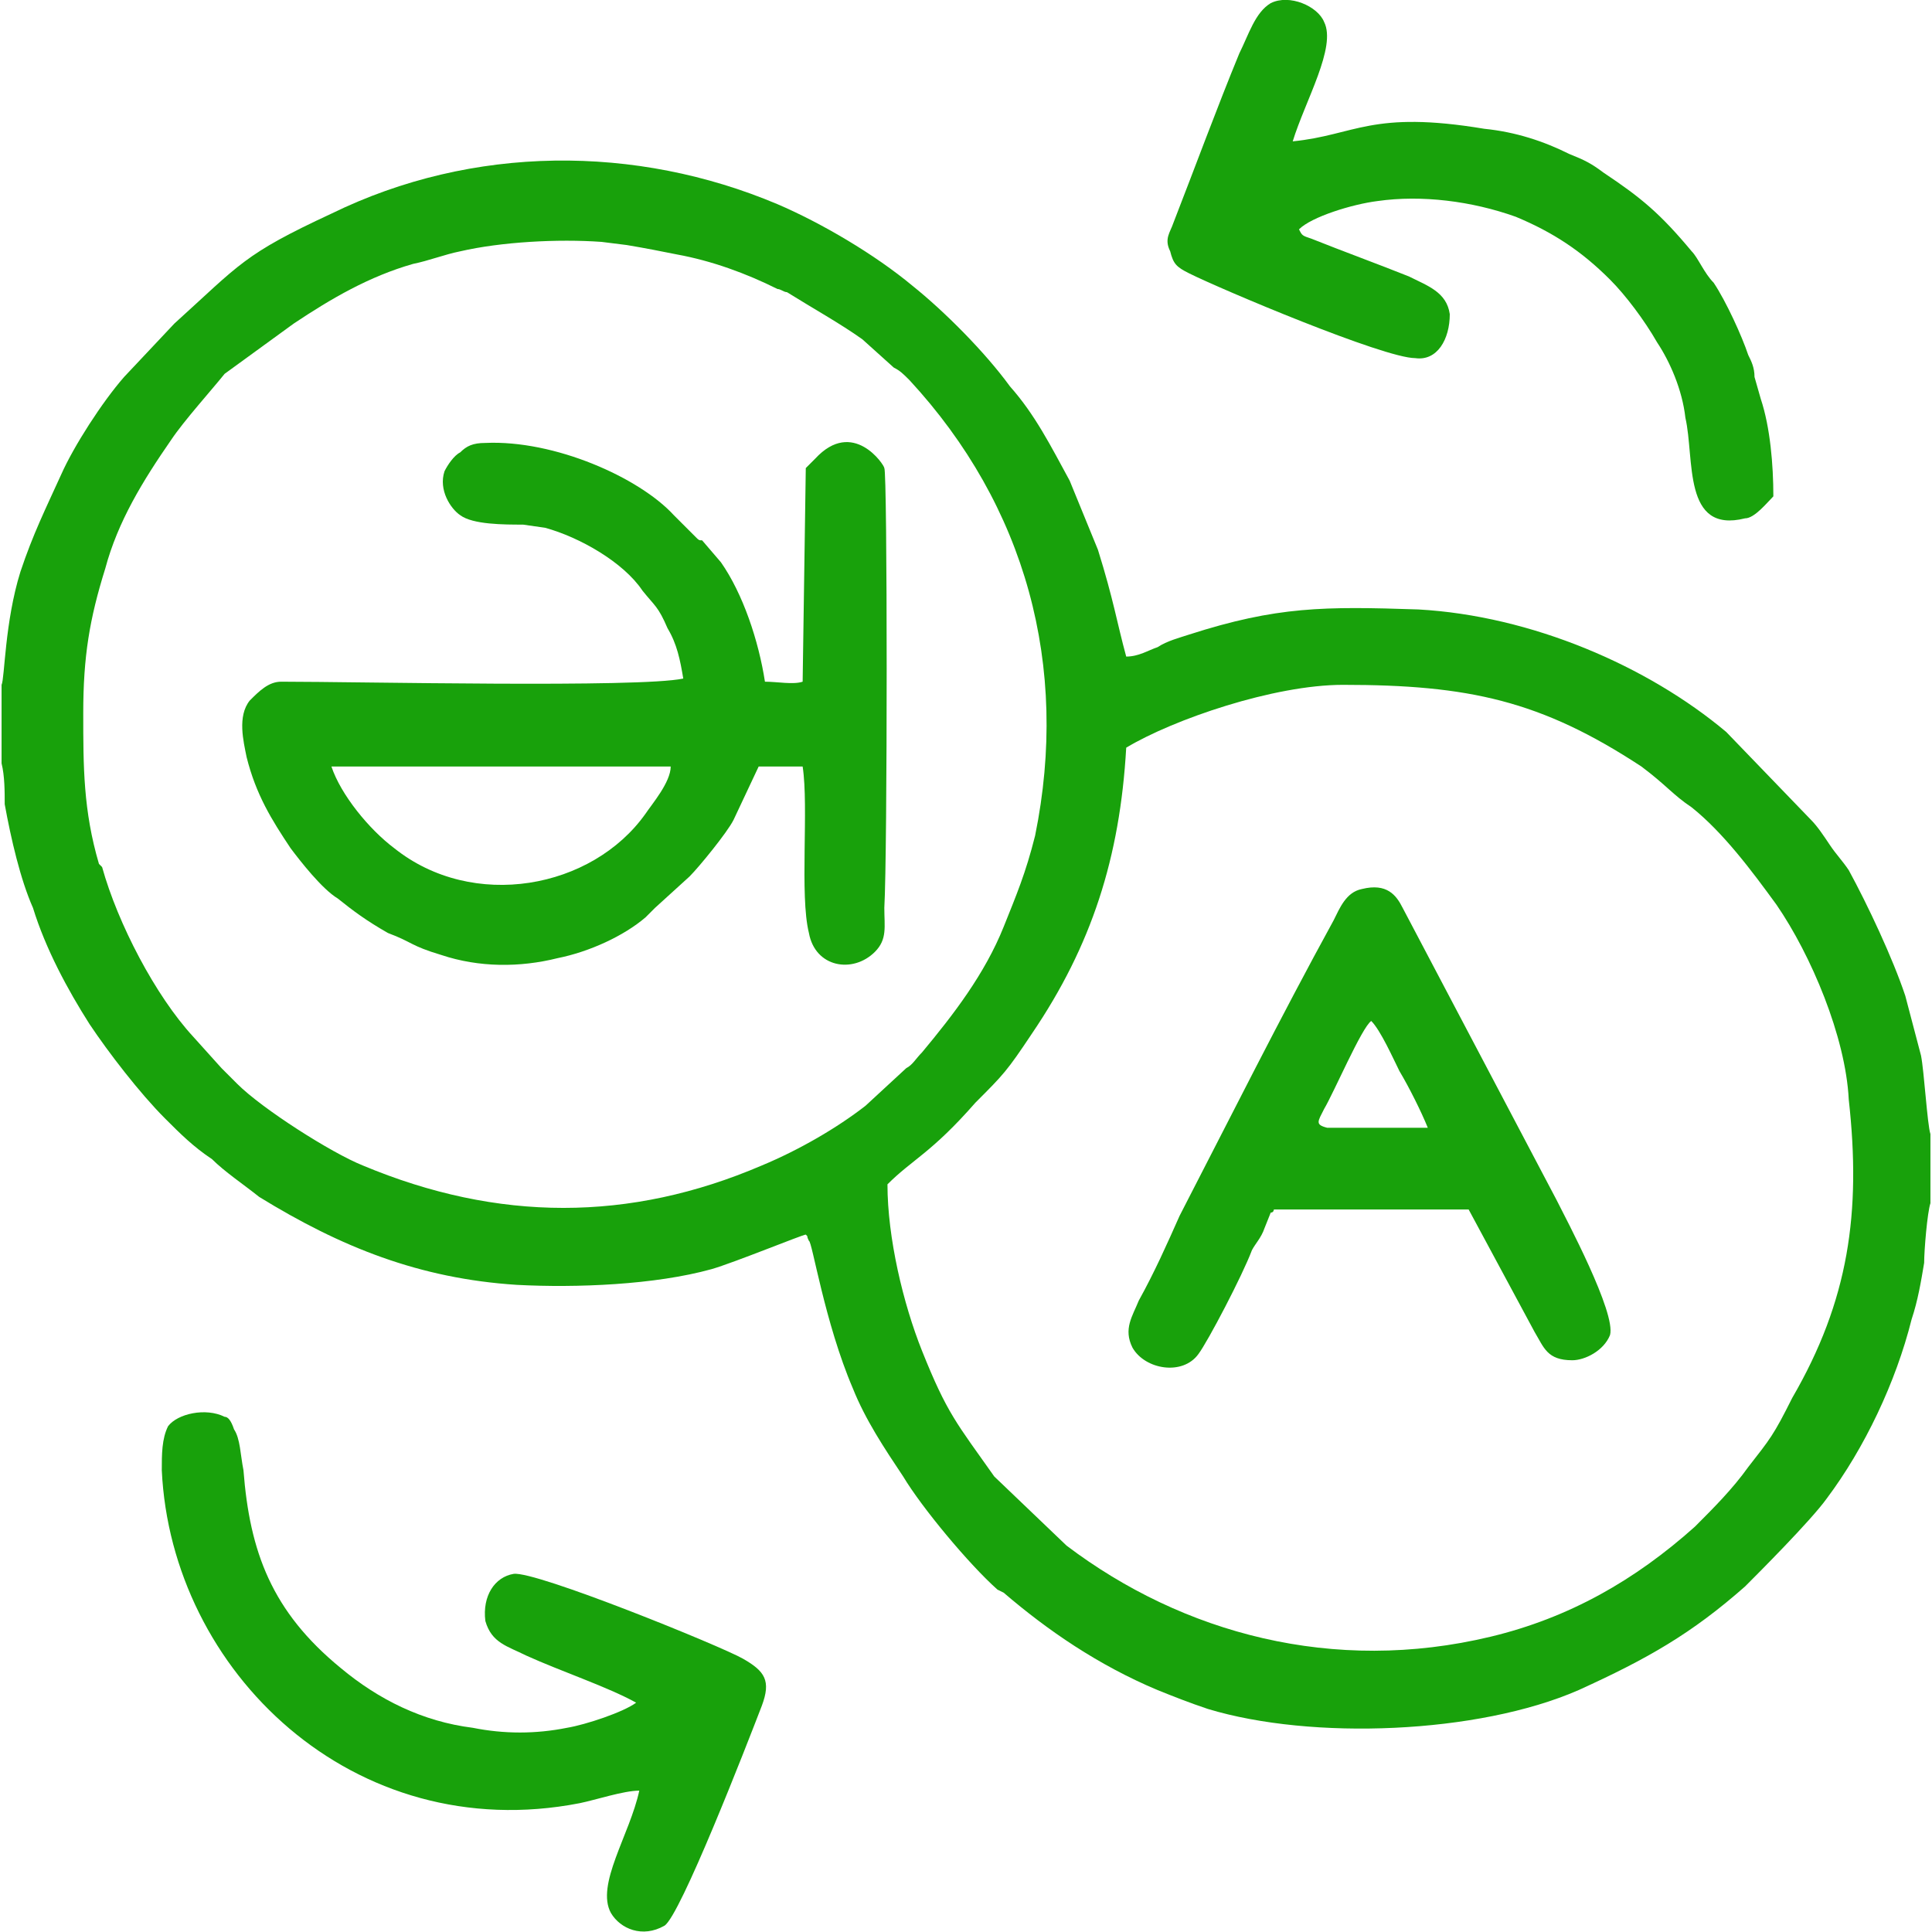
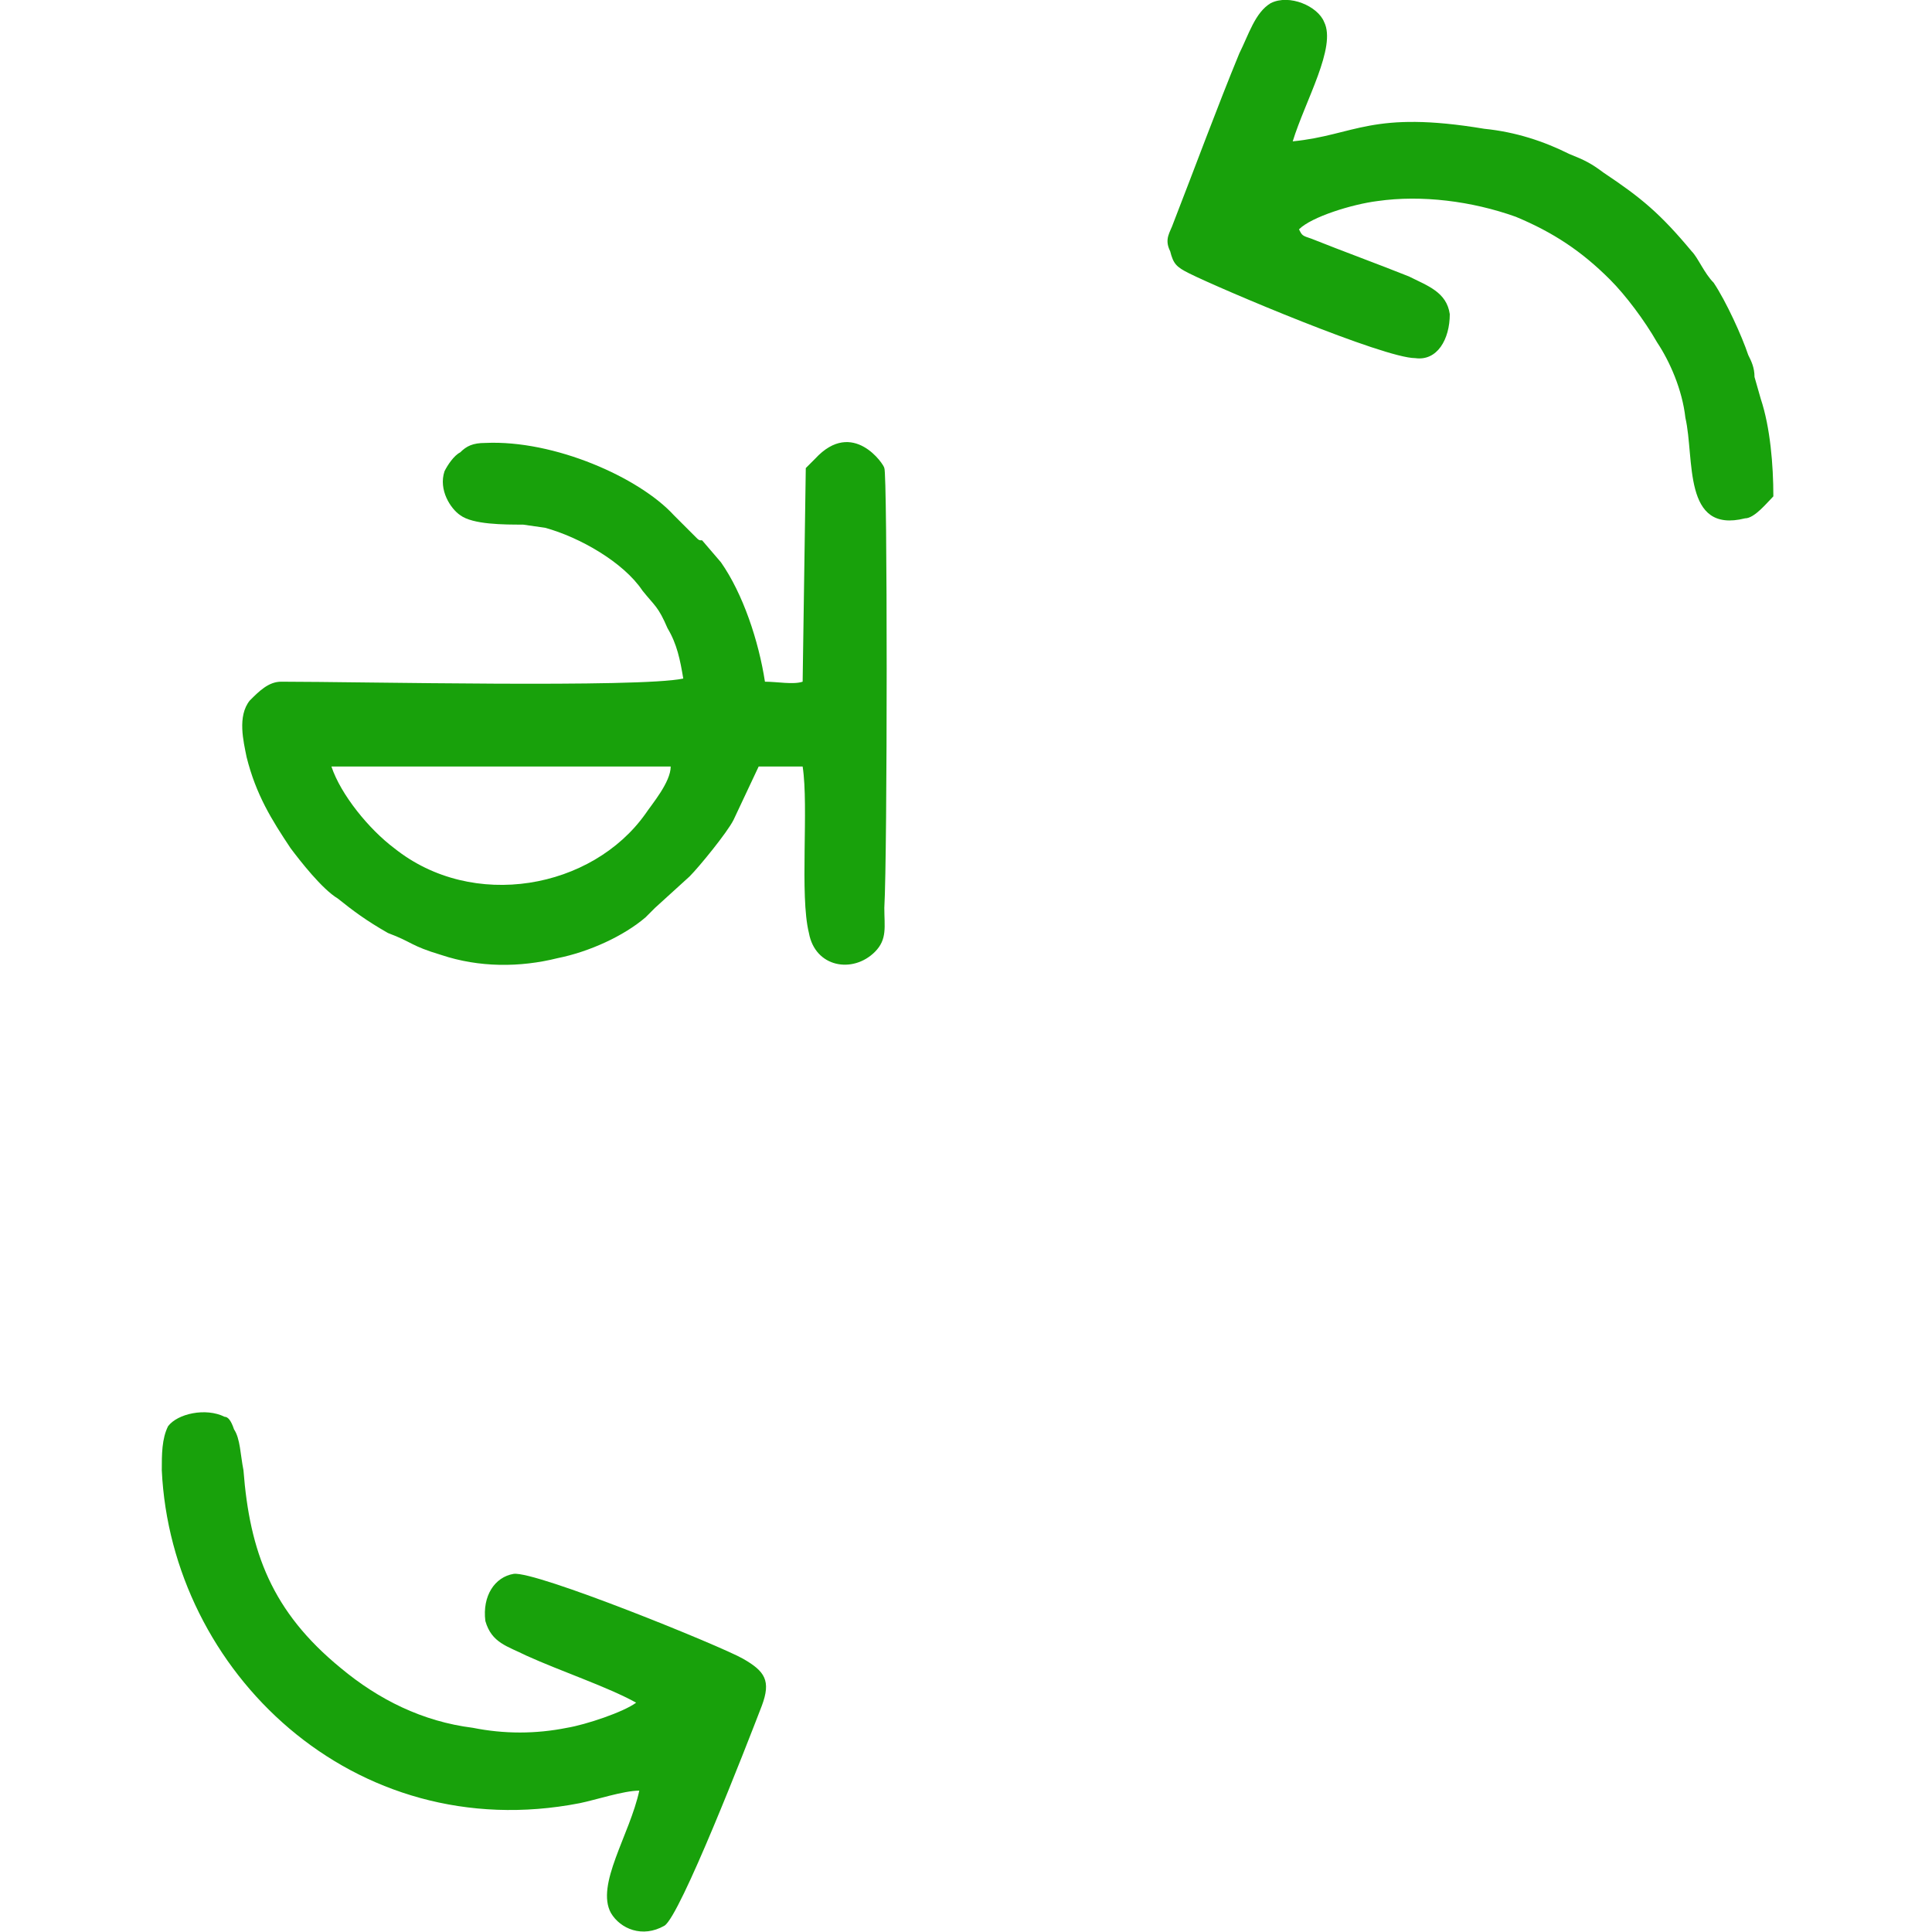
<svg xmlns="http://www.w3.org/2000/svg" xml:space="preserve" width="23px" height="23px" version="1.1" style="shape-rendering:geometricPrecision; text-rendering:geometricPrecision; image-rendering:optimizeQuality; fill-rule:evenodd; clip-rule:evenodd" viewBox="0 0 0.614 0.615">
  <defs>
    <style type="text/css">
   
    .fil0 {fill:#18A10B}
   
  </style>
  </defs>
  <g id="Layer_x0020_1">
    <g id="_2358346933744">
-       <path class="fil0" d="M0.358 0.238c0.015,-0.009 0.047,-0.02 0.069,-0.02 0.04,0 0.063,0.005 0.095,0.026 0.008,0.006 0.01,0.009 0.016,0.013 0.01,0.008 0.019,0.02 0.027,0.031 0.011,0.016 0.022,0.042 0.023,0.062 0.004,0.036 0,0.064 -0.018,0.095 -0.006,0.012 -0.007,0.013 -0.014,0.022 -0.005,0.007 -0.011,0.013 -0.017,0.019 -0.019,0.017 -0.04,0.029 -0.065,0.035 -0.05,0.012 -0.098,-0.001 -0.135,-0.029l-0.023 -0.022c-0.012,-0.017 -0.015,-0.02 -0.023,-0.04 -0.006,-0.015 -0.011,-0.036 -0.011,-0.053 0.008,-0.008 0.014,-0.01 0.028,-0.026 0.009,-0.009 0.01,-0.01 0.018,-0.022 0.019,-0.028 0.028,-0.056 0.03,-0.091zm-0.332 -0.011c0,-0.018 0.002,-0.03 0.007,-0.046 0.004,-0.015 0.012,-0.028 0.021,-0.041 0.004,-0.006 0.013,-0.016 0.017,-0.021l0.022 -0.016c0.012,-0.008 0.024,-0.015 0.038,-0.019 0.005,-0.001 0.01,-0.003 0.015,-0.004 0.013,-0.003 0.031,-0.004 0.045,-0.003l0.008 0.001c0.006,0.001 0.011,0.002 0.016,0.003 0.011,0.002 0.022,0.006 0.032,0.011 0.001,0 0.002,0.001 0.003,0.001 0.008,0.005 0.017,0.01 0.024,0.015l0.01 0.009c0.002,0.001 0.003,0.002 0.005,0.004 0.037,0.04 0.051,0.091 0.04,0.145 -0.003,0.012 -0.006,0.019 -0.01,0.029 -0.006,0.015 -0.016,0.028 -0.026,0.04 -0.002,0.002 -0.003,0.004 -0.005,0.005l-0.013 0.012c-0.009,0.007 -0.021,0.014 -0.033,0.019 -0.042,0.018 -0.084,0.018 -0.127,0 -0.01,-0.004 -0.032,-0.018 -0.04,-0.026 -0.002,-0.002 -0.003,-0.003 -0.005,-0.005l-0.009 -0.01c-0.012,-0.013 -0.024,-0.036 -0.029,-0.054 0,0 -0.001,-0.001 -0.001,-0.001 -0.005,-0.017 -0.005,-0.031 -0.005,-0.048zm-0.026 -0.009l0 0.025c0.001,0.004 0.001,0.009 0.001,0.013 0.002,0.011 0.005,0.024 0.009,0.033 0.004,0.013 0.011,0.026 0.018,0.037 0.006,0.009 0.016,0.022 0.024,0.03 0.005,0.005 0.009,0.009 0.015,0.013 0.004,0.004 0.01,0.008 0.015,0.012 0.026,0.016 0.051,0.026 0.082,0.028 0.019,0.001 0.044,0 0.062,-0.005 0.007,-0.002 0.029,-0.011 0.03,-0.011 0.001,0.001 0,0 0.001,0.002 0.001,0 0.005,0.026 0.014,0.047 0.004,0.01 0.01,0.019 0.016,0.028 0.006,0.01 0.021,0.028 0.03,0.036l0.002 0.001c0.014,0.012 0.03,0.023 0.049,0.031 0.005,0.002 0.01,0.004 0.016,0.006 0.033,0.01 0.086,0.008 0.118,-0.006 0.022,-0.01 0.036,-0.018 0.053,-0.033 0.004,-0.004 0.021,-0.021 0.026,-0.028 0.012,-0.016 0.022,-0.037 0.027,-0.057 0.002,-0.006 0.003,-0.012 0.004,-0.018 0,-0.004 0.001,-0.016 0.002,-0.019l0 -0.022c-0.001,-0.003 -0.002,-0.02 -0.003,-0.025l-0.005 -0.019c-0.004,-0.012 -0.012,-0.029 -0.018,-0.04 -0.002,-0.003 -0.004,-0.005 -0.006,-0.008 -0.002,-0.003 -0.004,-0.006 -0.006,-0.008l-0.027 -0.028c-0.025,-0.021 -0.062,-0.037 -0.098,-0.039 -0.03,-0.001 -0.045,-0.001 -0.073,0.008 -0.003,0.001 -0.007,0.002 -0.01,0.004 -0.003,0.001 -0.006,0.003 -0.01,0.003 -0.003,-0.011 -0.004,-0.018 -0.009,-0.034l-0.009 -0.022c-0.006,-0.011 -0.011,-0.021 -0.019,-0.03 -0.008,-0.011 -0.021,-0.024 -0.031,-0.032 -0.012,-0.01 -0.029,-0.02 -0.043,-0.026 -0.045,-0.019 -0.097,-0.019 -0.142,0.003 -0.028,0.013 -0.029,0.016 -0.05,0.035l-0.016 0.017c-0.007,0.008 -0.016,0.022 -0.02,0.031 -0.005,0.011 -0.009,0.019 -0.013,0.031 -0.005,0.016 -0.005,0.034 -0.006,0.036z" />
      <path class="fil0" d="M0.213 0.244c0,0.005 -0.006,0.012 -0.008,0.015 -0.017,0.024 -0.055,0.031 -0.08,0.011 -0.008,-0.006 -0.017,-0.017 -0.02,-0.026l0.108 0zm-0.073 0.06c0.012,0.004 0.025,0.004 0.037,0.001 0.01,-0.002 0.021,-0.007 0.028,-0.013 0.002,-0.002 0.002,-0.002 0.003,-0.003l0.011 -0.01c0.003,-0.003 0.012,-0.014 0.014,-0.018l0.008 -0.017 0.014 0c0.002,0.013 -0.001,0.041 0.002,0.053 0.002,0.011 0.014,0.013 0.021,0.006 0.004,-0.004 0.003,-0.008 0.003,-0.014 0.001,-0.017 0.001,-0.139 0,-0.14 0,-0.001 -0.01,-0.016 -0.022,-0.003l-0.003 0.003 -0.001 0.068c-0.003,0.001 -0.008,0 -0.012,0 -0.002,-0.013 -0.007,-0.028 -0.014,-0.038l-0.006 -0.007c-0.001,0 -0.001,0 -0.002,-0.001l-0.007 -0.007c-0.011,-0.012 -0.038,-0.024 -0.06,-0.023 -0.004,0 -0.006,0.001 -0.008,0.003 -0.002,0.001 -0.004,0.004 -0.005,0.006 -0.002,0.006 0.002,0.012 0.005,0.014 0.004,0.003 0.014,0.003 0.02,0.003l0.007 0.001c0.011,0.003 0.025,0.011 0.031,0.02 0.004,0.005 0.005,0.005 0.008,0.012 0.003,0.005 0.004,0.01 0.005,0.016 -0.014,0.003 -0.103,0.001 -0.128,0.001 -0.004,0 -0.007,0.003 -0.01,0.006 -0.004,0.005 -0.002,0.013 -0.001,0.018 0.003,0.012 0.008,0.02 0.014,0.029 0.003,0.004 0.01,0.013 0.015,0.016 0.005,0.004 0.009,0.007 0.016,0.011 0.008,0.003 0.007,0.004 0.017,0.007z" />
      <path class="fil0" d="M0.411 0.045c0.004,-0.013 0.014,-0.03 0.01,-0.038 -0.002,-0.005 -0.011,-0.009 -0.017,-0.006 -0.005,0.003 -0.007,0.01 -0.01,0.016 -0.007,0.017 -0.014,0.036 -0.021,0.054 -0.001,0.003 -0.003,0.005 -0.001,0.009 0.001,0.004 0.002,0.005 0.006,0.007 0.01,0.005 0.062,0.027 0.072,0.027 0.007,0.001 0.011,-0.006 0.011,-0.014 -0.001,-0.007 -0.007,-0.009 -0.013,-0.012 -0.01,-0.004 -0.021,-0.008 -0.031,-0.012 -0.003,-0.001 -0.003,-0.001 -0.004,-0.003 0.004,-0.004 0.017,-0.008 0.025,-0.009 0.014,-0.002 0.03,0 0.044,0.005 0.012,0.005 0.021,0.011 0.03,0.02 0.005,0.005 0.011,0.013 0.015,0.02 0.004,0.006 0.008,0.015 0.009,0.024 0.003,0.013 -0.001,0.037 0.019,0.032 0.003,0 0.007,-0.005 0.009,-0.007 0,-0.01 -0.001,-0.022 -0.004,-0.031l-0.002 -0.007c0,-0.003 -0.001,-0.005 -0.002,-0.007 -0.002,-0.006 -0.007,-0.017 -0.011,-0.023 -0.003,-0.003 -0.005,-0.008 -0.007,-0.01 -0.01,-0.012 -0.016,-0.017 -0.028,-0.025 -0.004,-0.003 -0.006,-0.004 -0.011,-0.006 -0.008,-0.004 -0.017,-0.007 -0.027,-0.008 -0.036,-0.006 -0.041,0.002 -0.061,0.004z" />
      <path class="fil0" d="M0.077 0.468c-0.001,-0.005 -0.001,-0.01 -0.003,-0.013 -0.001,-0.003 -0.002,-0.004 -0.003,-0.004 -0.006,-0.003 -0.015,-0.001 -0.018,0.003 -0.002,0.004 -0.002,0.009 -0.002,0.014 0.003,0.064 0.061,0.12 0.133,0.106 0.005,-0.001 0.014,-0.004 0.019,-0.004 -0.003,0.014 -0.014,0.03 -0.009,0.039 0.003,0.005 0.01,0.008 0.017,0.004 0.005,-0.003 0.026,-0.057 0.031,-0.07 0.003,-0.008 0.001,-0.011 -0.006,-0.015 -0.007,-0.004 -0.066,-0.028 -0.073,-0.027 -0.006,0.001 -0.01,0.007 -0.009,0.015 0.002,0.007 0.007,0.008 0.013,0.011 0.011,0.005 0.026,0.01 0.035,0.015 -0.004,0.003 -0.016,0.007 -0.022,0.008 -0.01,0.002 -0.02,0.002 -0.03,0 -0.016,-0.002 -0.03,-0.009 -0.042,-0.019 -0.022,-0.018 -0.029,-0.037 -0.031,-0.063z" />
-       <path class="fil0" d="M0.454 0.359c-0.007,0 -0.014,0 -0.021,0 -0.004,0 -0.007,0 -0.011,0 -0.004,-0.001 -0.003,-0.002 -0.001,-0.006 0.003,-0.005 0.012,-0.026 0.015,-0.028 0.003,0.003 0.007,0.012 0.009,0.016 0.003,0.005 0.007,0.013 0.009,0.018zm-0.049 0.026l0.062 0 0.021 0.039c0.003,0.005 0.004,0.009 0.012,0.009 0.004,0 0.01,-0.003 0.012,-0.008 0.002,-0.007 -0.014,-0.037 -0.017,-0.043l-0.049 -0.093c-0.002,-0.004 -0.005,-0.008 -0.013,-0.006 -0.005,0.001 -0.007,0.006 -0.009,0.01 -0.017,0.031 -0.033,0.063 -0.049,0.094 -0.004,0.009 -0.008,0.018 -0.013,0.027 -0.002,0.005 -0.005,0.009 -0.002,0.015 0.004,0.007 0.016,0.009 0.021,0.002 0.003,-0.004 0.014,-0.025 0.017,-0.033 0.001,-0.002 0.003,-0.004 0.004,-0.007l0.002 -0.005c0.001,0 0.001,-0.001 0.001,-0.001z" />
    </g>
  </g>
</svg>